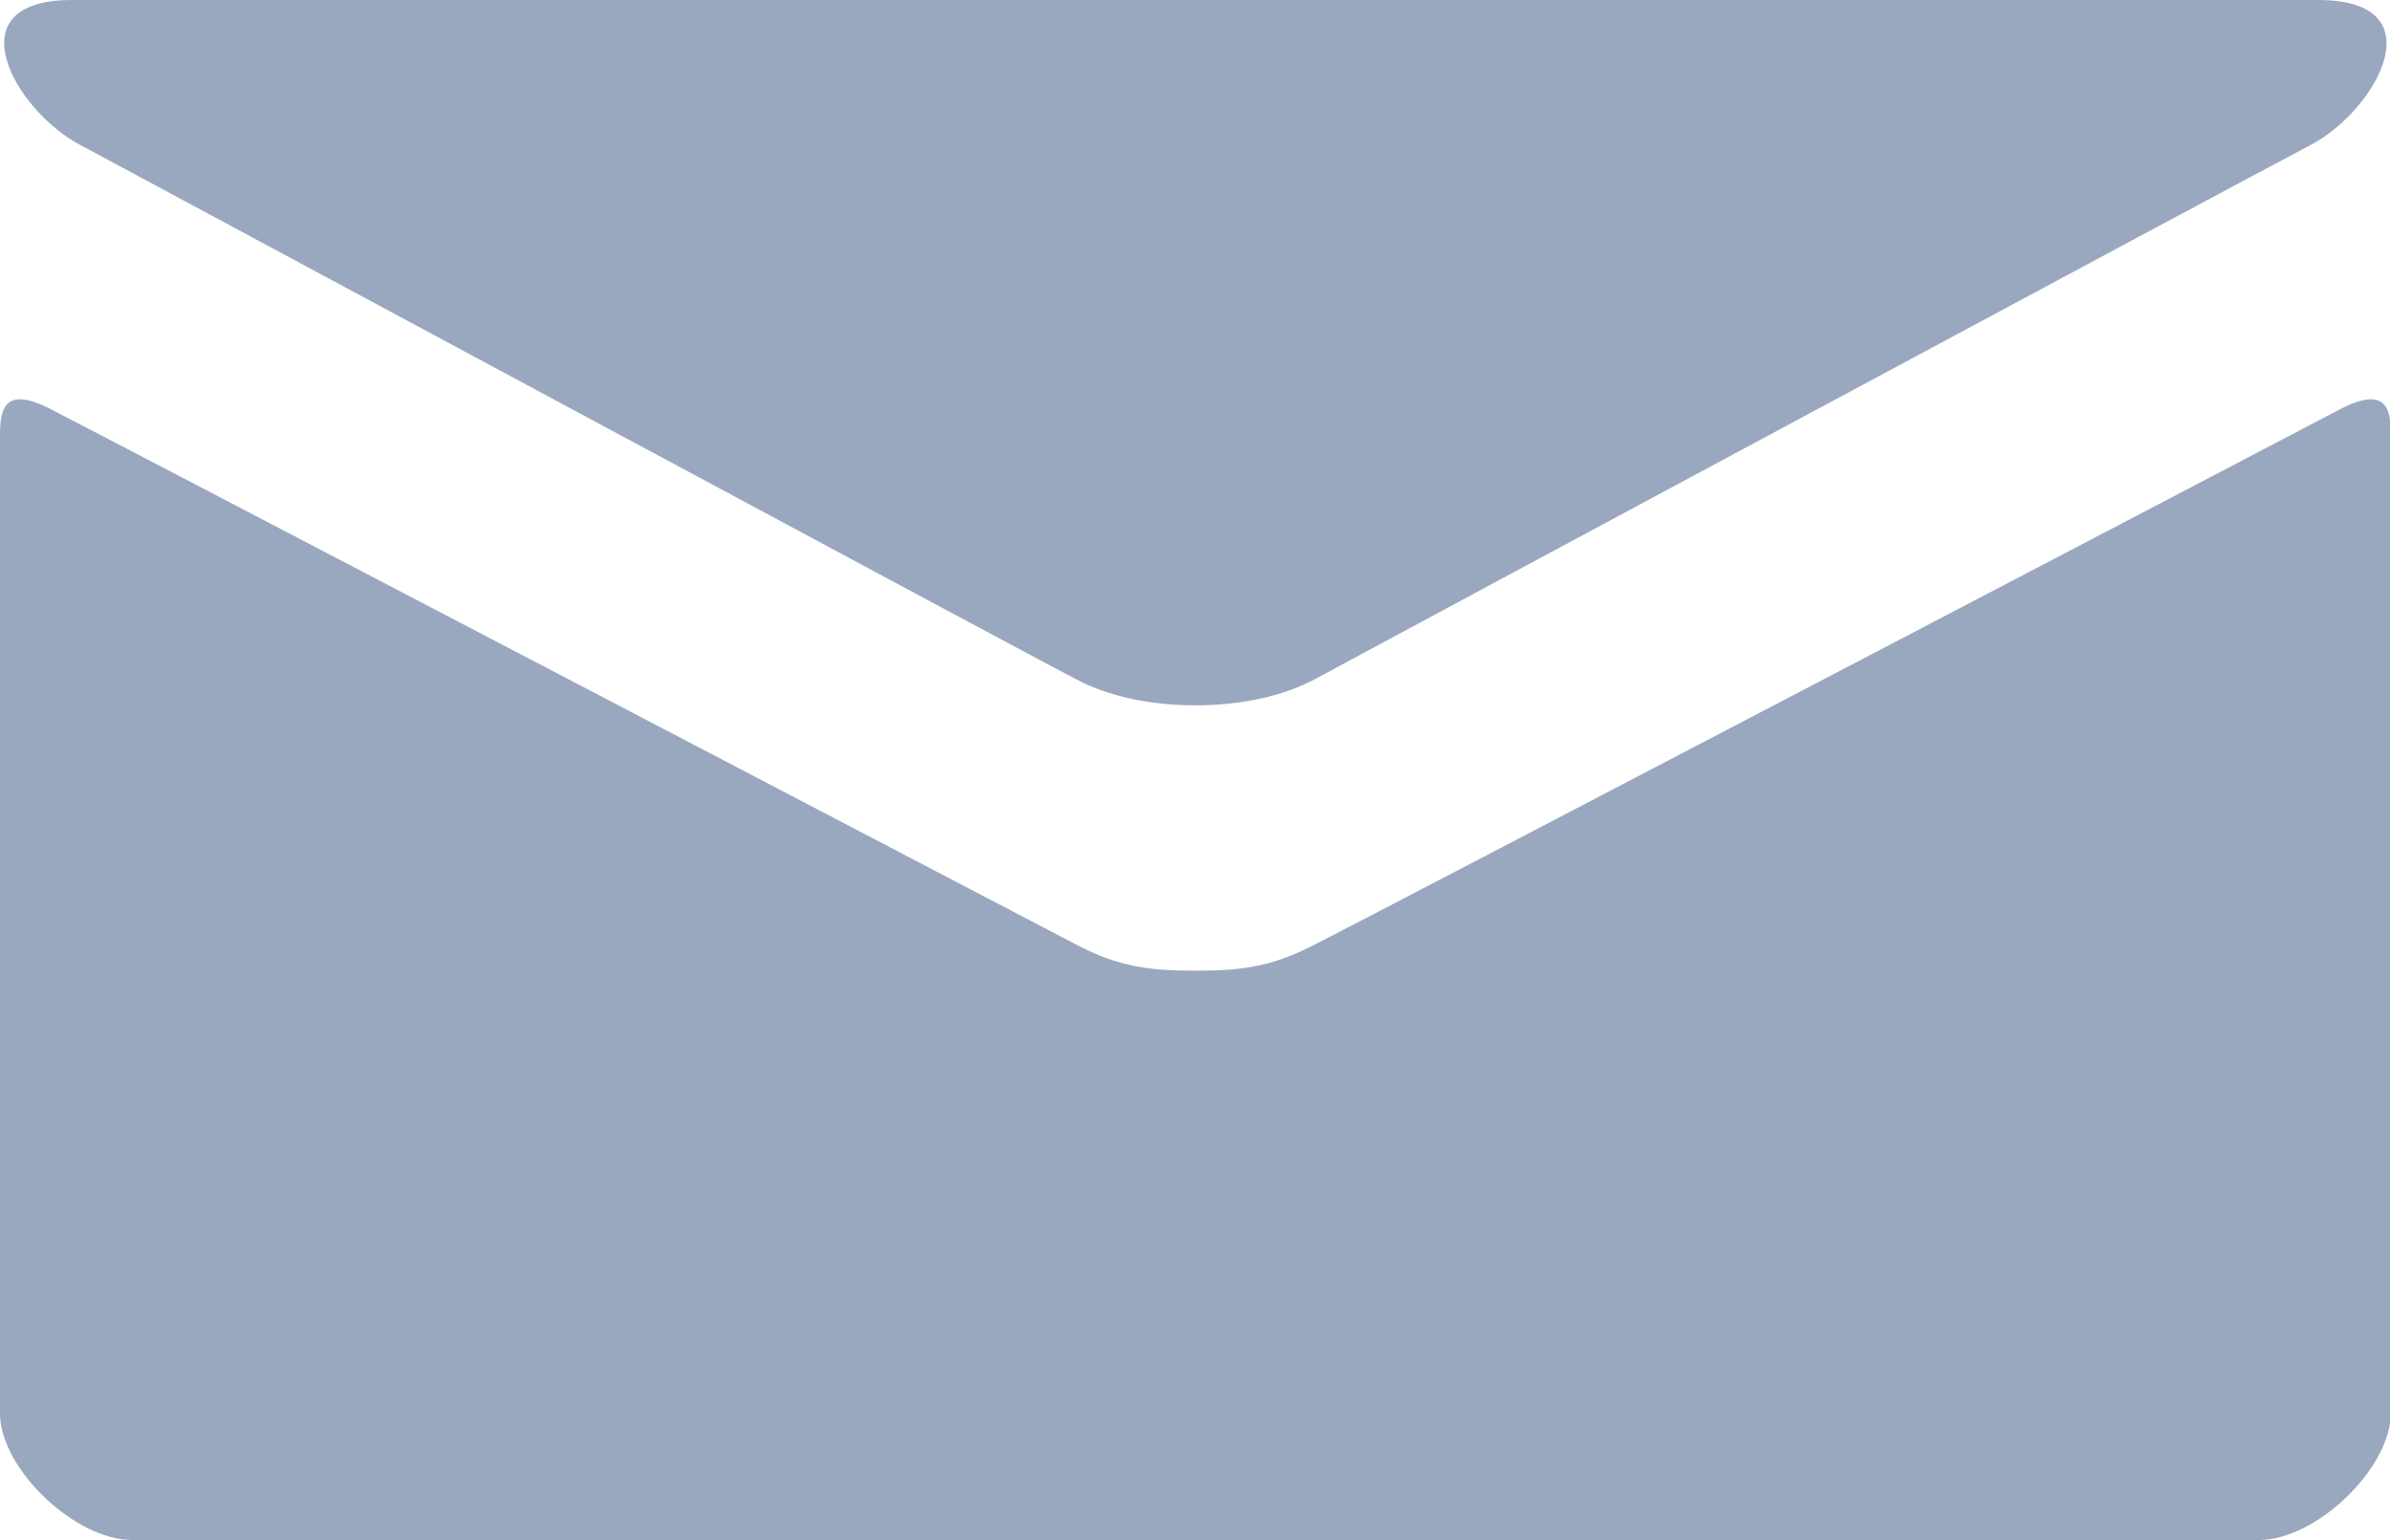
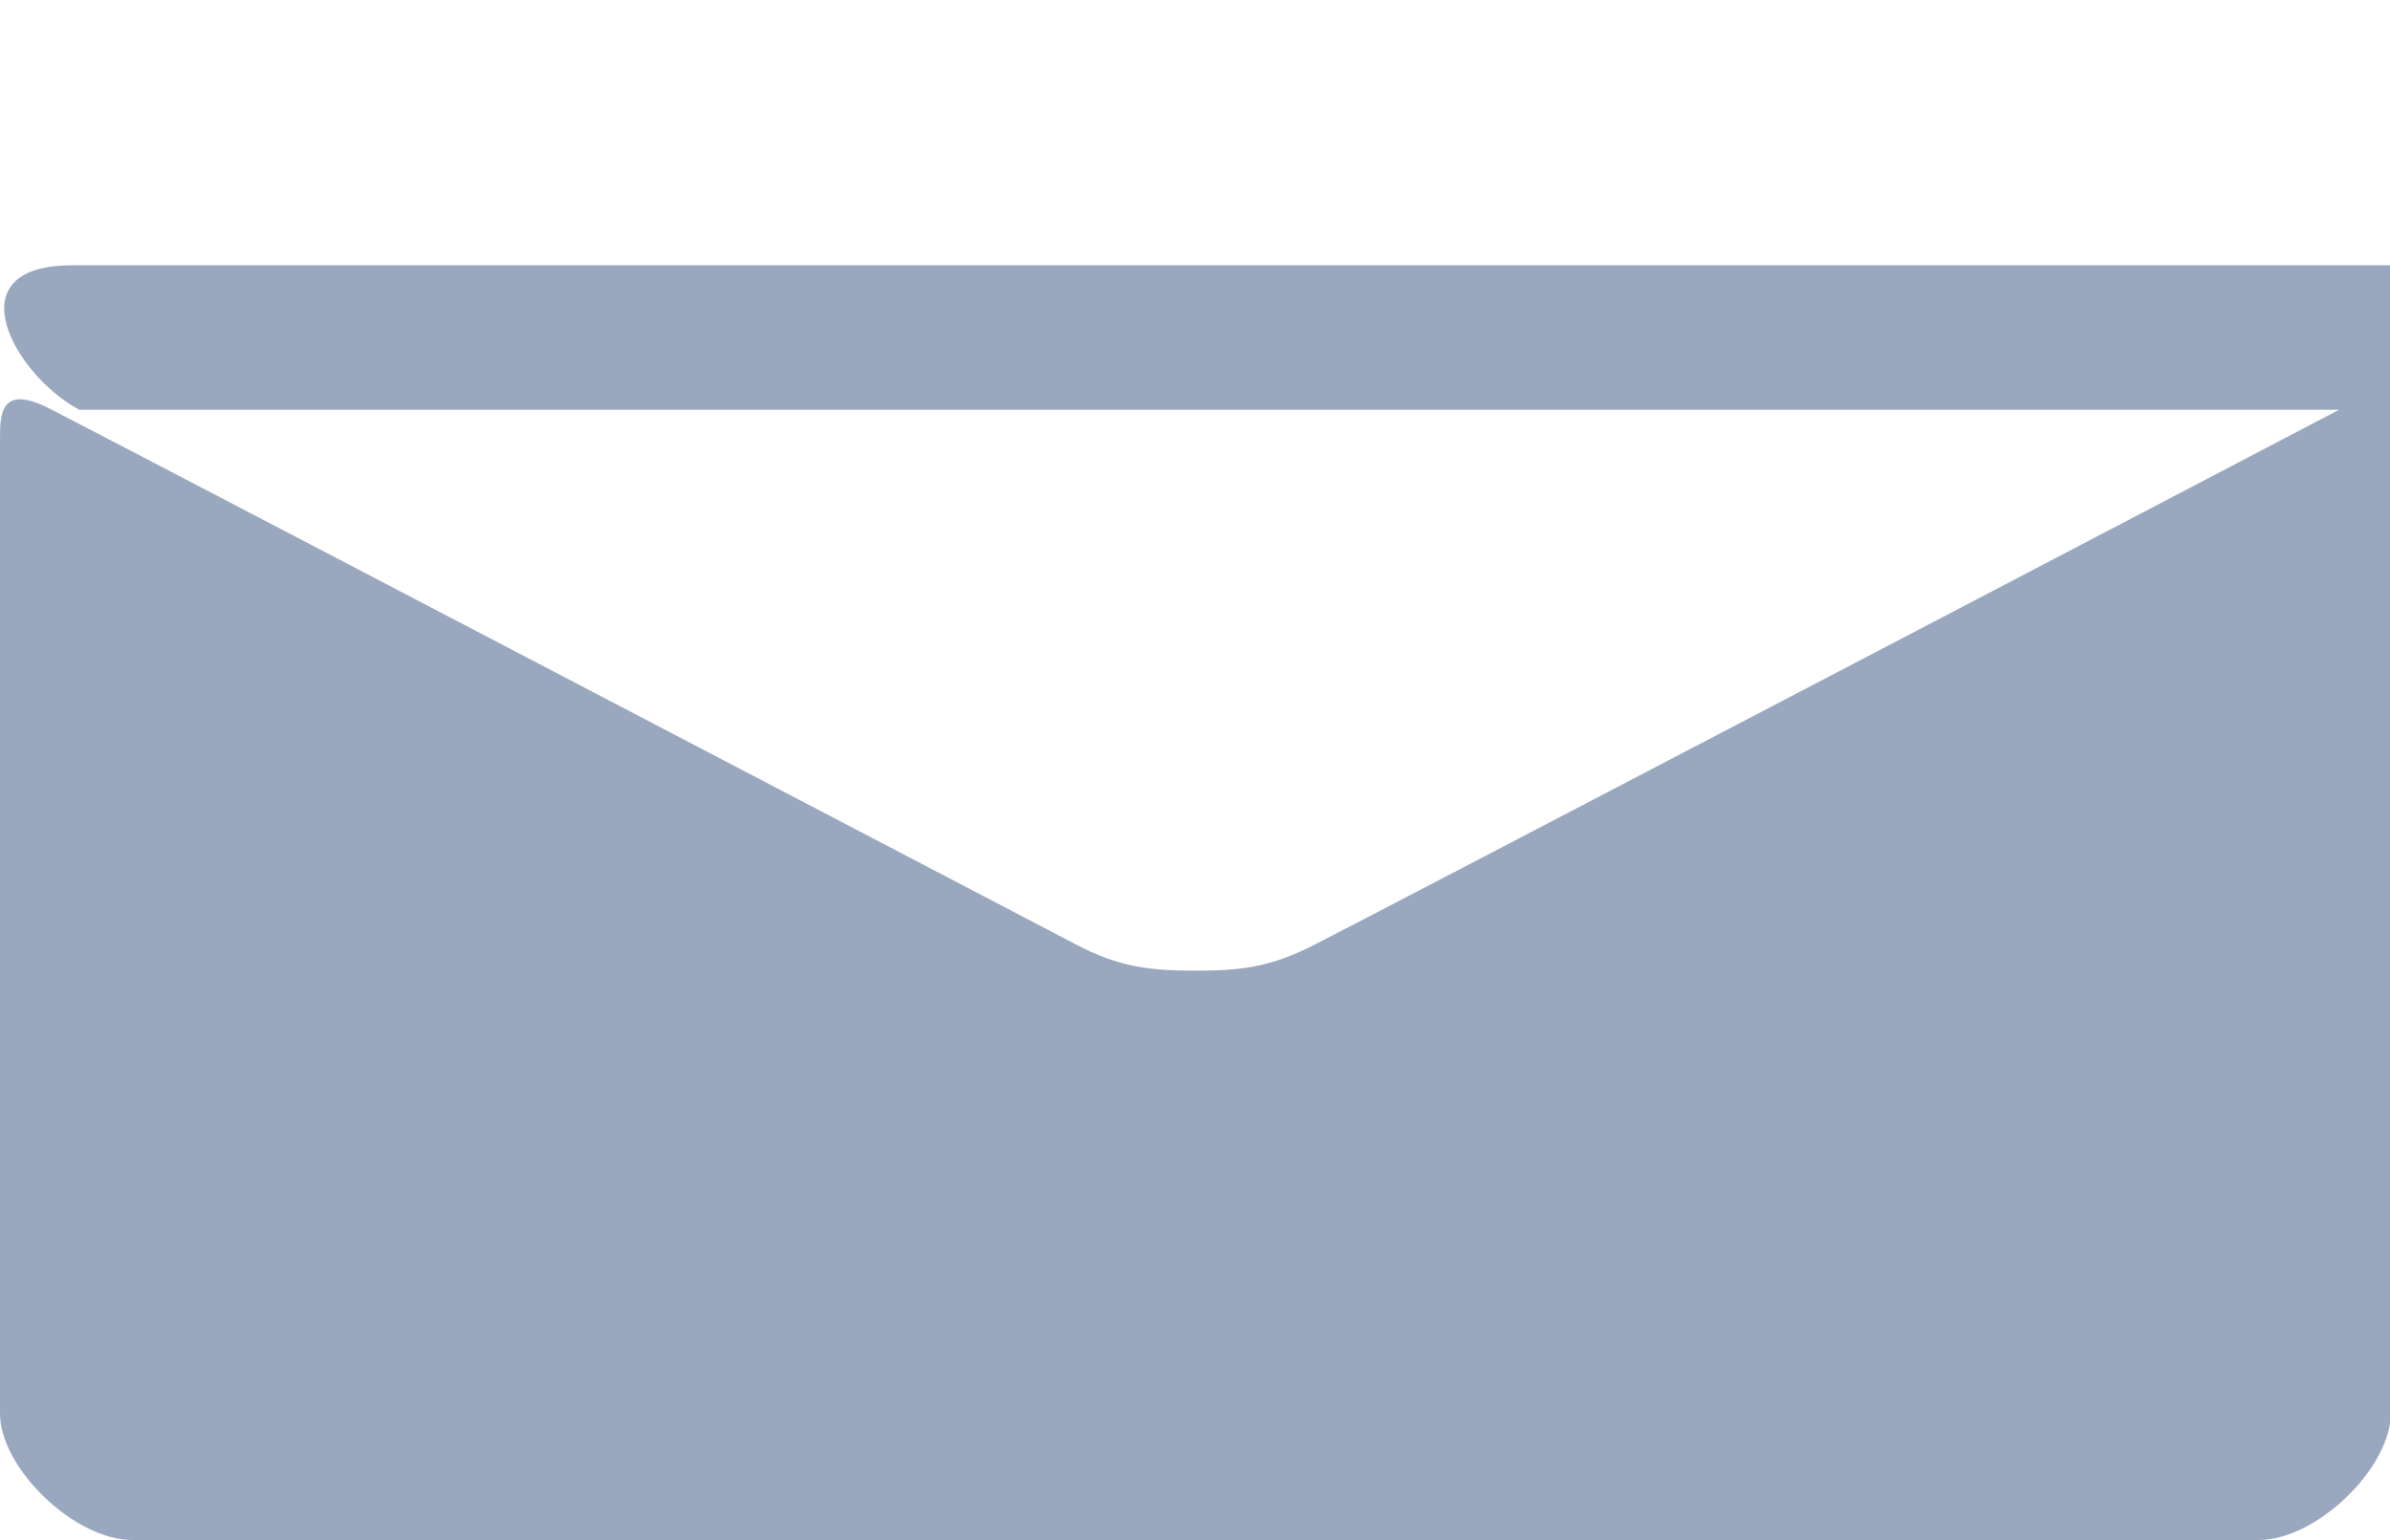
<svg xmlns="http://www.w3.org/2000/svg" id="Layer_1" viewBox="0 0 25.31 16.31">
  <defs>
    <style>.cls-1{fill:#9aa8bf;stroke-width:0px;}</style>
  </defs>
-   <path class="cls-1" d="m24.77,4.34c-.78.41-10.36,5.42-10.84,5.66-.48.25-.81.28-1.27.28s-.8-.03-1.27-.28c-.48-.25-10.06-5.26-10.84-5.66C0,4.05,0,4.39,0,4.65v10.32C0,15.55.79,16.31,1.4,16.31h22.52c.61,0,1.4-.76,1.4-1.35V4.65c0-.26,0-.6-.55-.31M.84,1.53c.69.37,10.19,5.48,10.55,5.66.35.19.81.28,1.27.28s.92-.09,1.27-.28c.35-.19,9.86-5.3,10.55-5.66.69-.37,1.34-1.53.07-1.53H.76c-1.26,0-.61,1.16.08,1.53" />
+   <path class="cls-1" d="m24.77,4.34c-.78.41-10.36,5.42-10.84,5.66-.48.25-.81.28-1.27.28s-.8-.03-1.27-.28c-.48-.25-10.06-5.26-10.84-5.66C0,4.05,0,4.39,0,4.65v10.32C0,15.55.79,16.31,1.4,16.31h22.52c.61,0,1.4-.76,1.4-1.35V4.65c0-.26,0-.6-.55-.31c.69.37,10.19,5.48,10.55,5.66.35.19.81.28,1.27.28s.92-.09,1.27-.28c.35-.19,9.86-5.3,10.55-5.66.69-.37,1.34-1.53.07-1.53H.76c-1.26,0-.61,1.16.08,1.53" />
</svg>